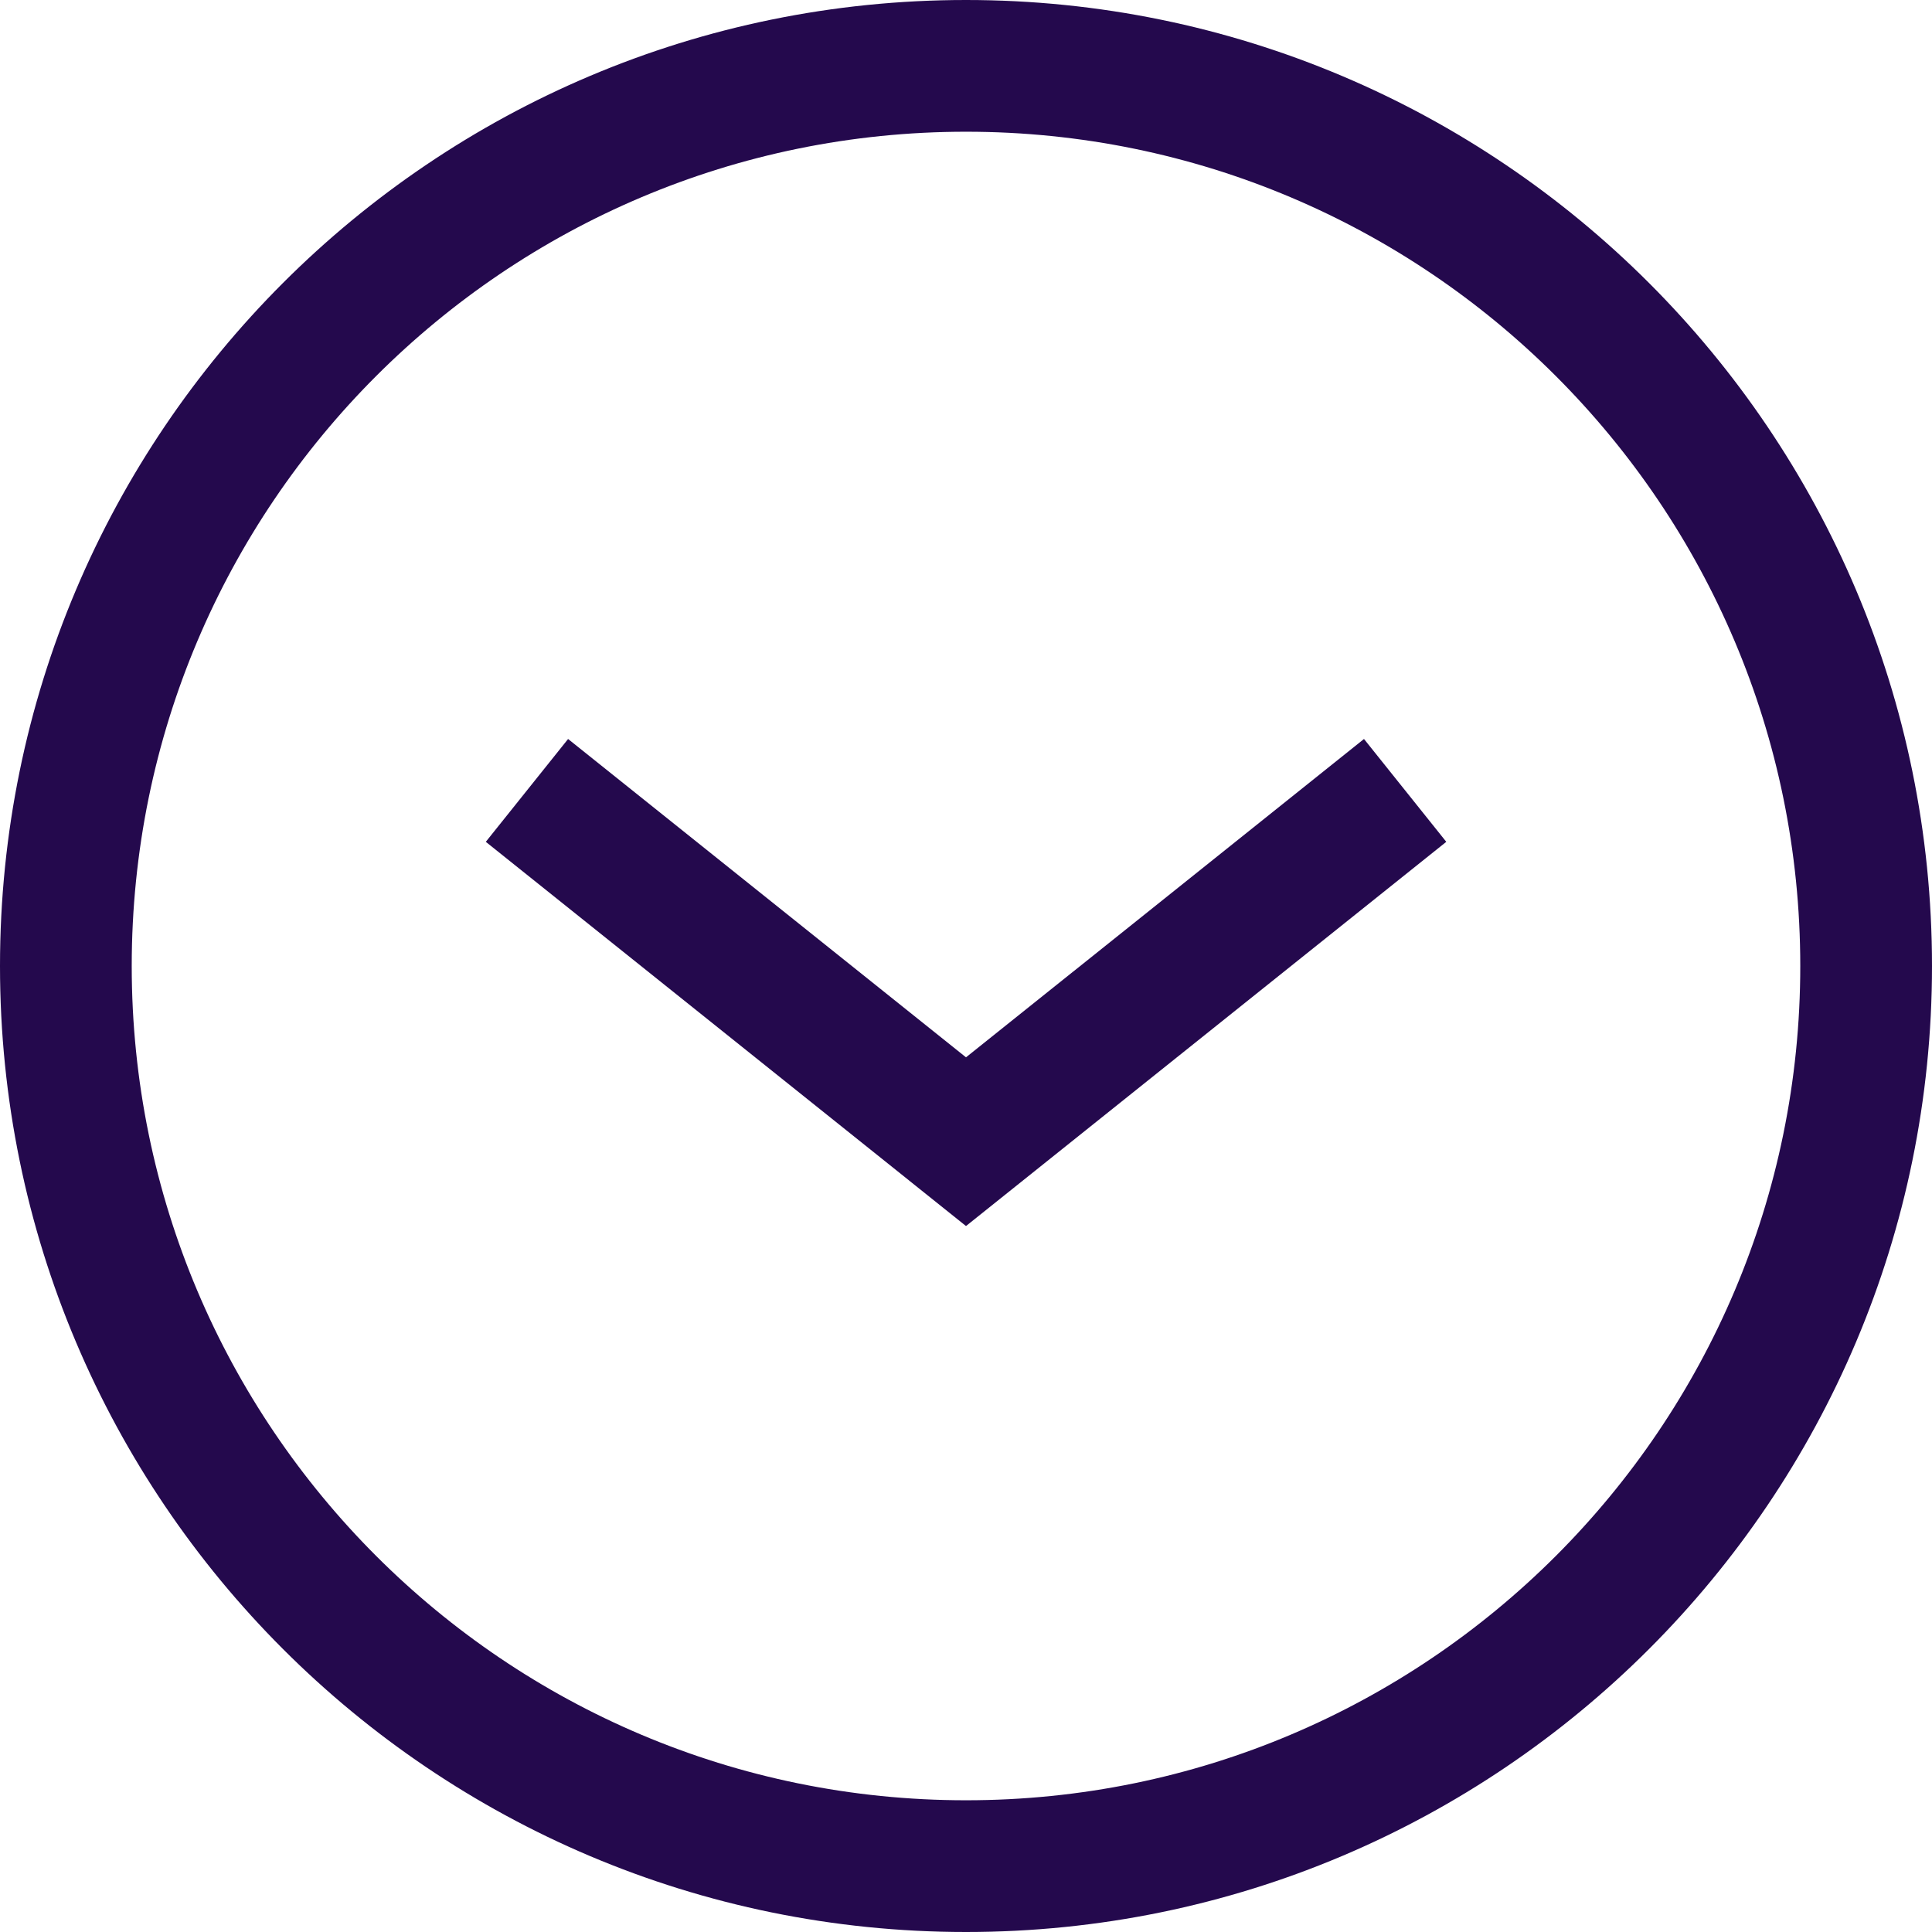
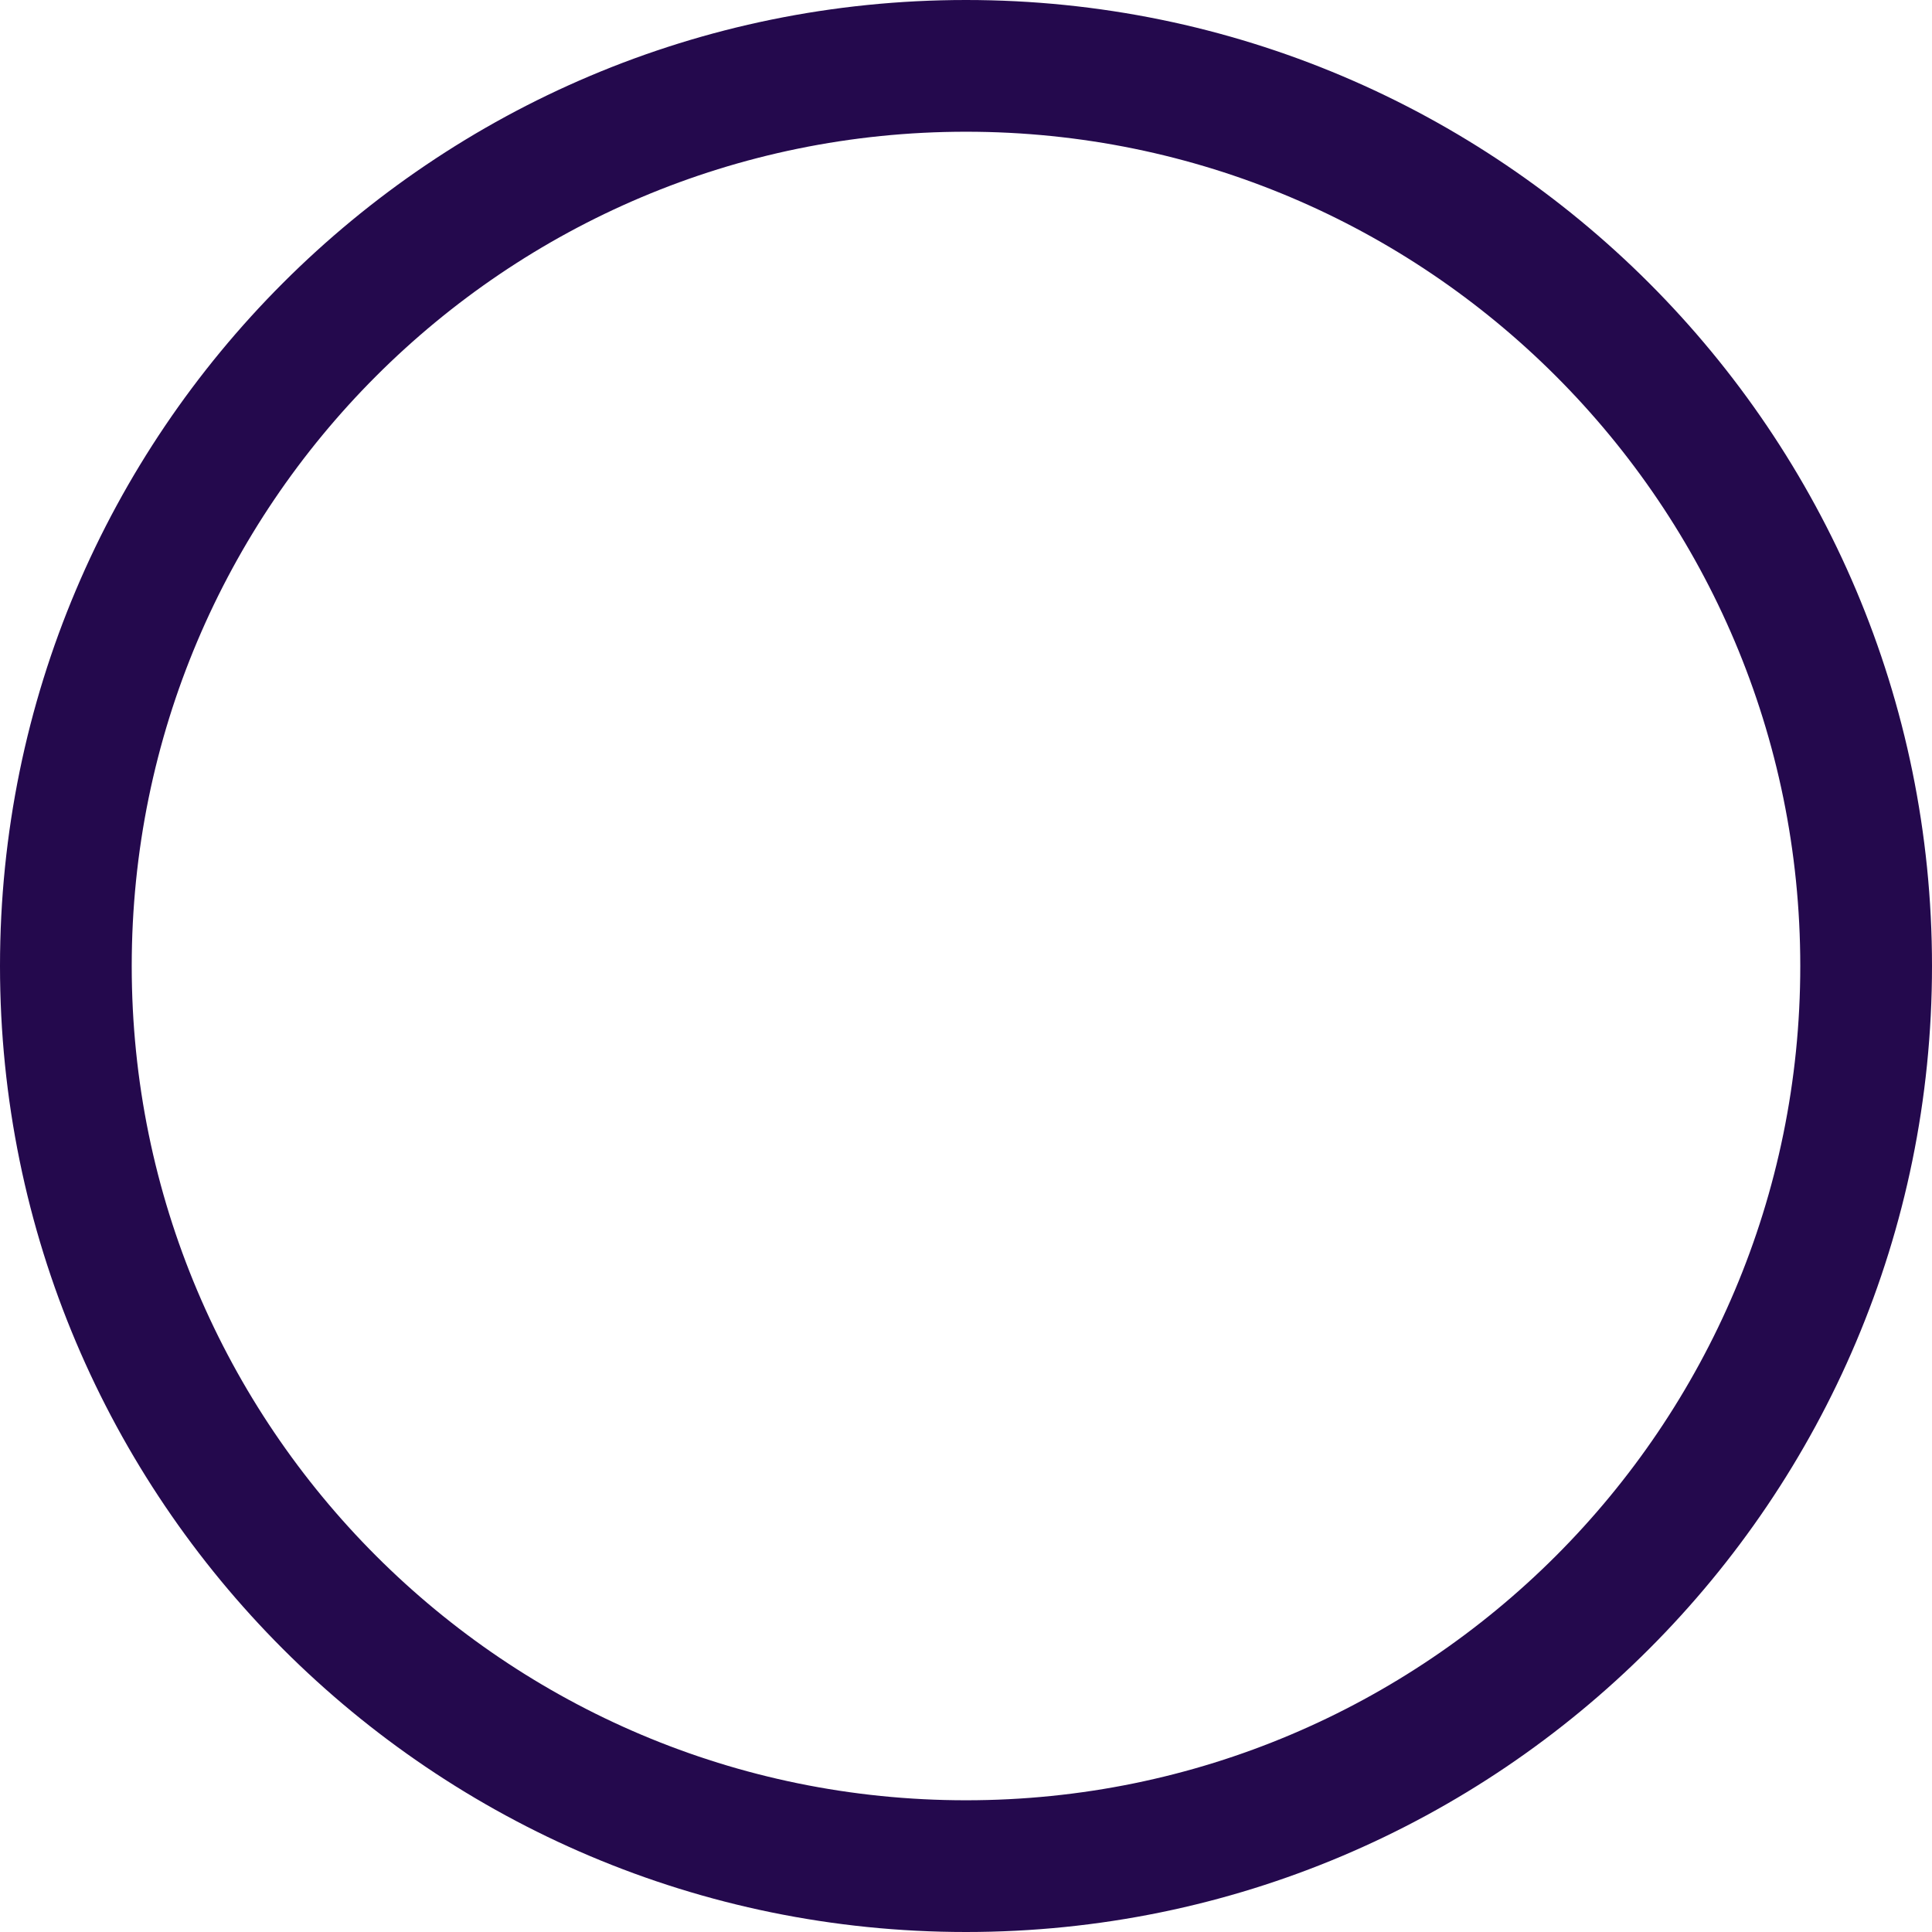
<svg xmlns="http://www.w3.org/2000/svg" width="22" height="22" viewBox="0 0 22 22" fill="none">
  <path fill-rule="evenodd" clip-rule="evenodd" d="M1.5 11C1.5 16.246 5.754 20.5 11 20.5C16.246 20.5 20.5 16.246 20.5 11C20.5 5.754 16.246 1.5 11 1.5C5.754 1.5 1.5 5.754 1.5 11ZM-4.80825e-07 11C-7.46339e-07 17.074 4.926 22 11 22C17.074 22 22 17.074 22 11C22 4.926 17.074 -2.15312e-07 11 -4.80825e-07C4.926 -7.46339e-07 -2.15312e-07 4.926 -4.80825e-07 11Z" fill="#24094D" />
-   <path fill-rule="evenodd" clip-rule="evenodd" d="M11 13.961L5.532 9.586L6.469 8.415L11 12.04L15.532 8.415L16.469 9.586L11 13.961Z" fill="#24094D" />
</svg>